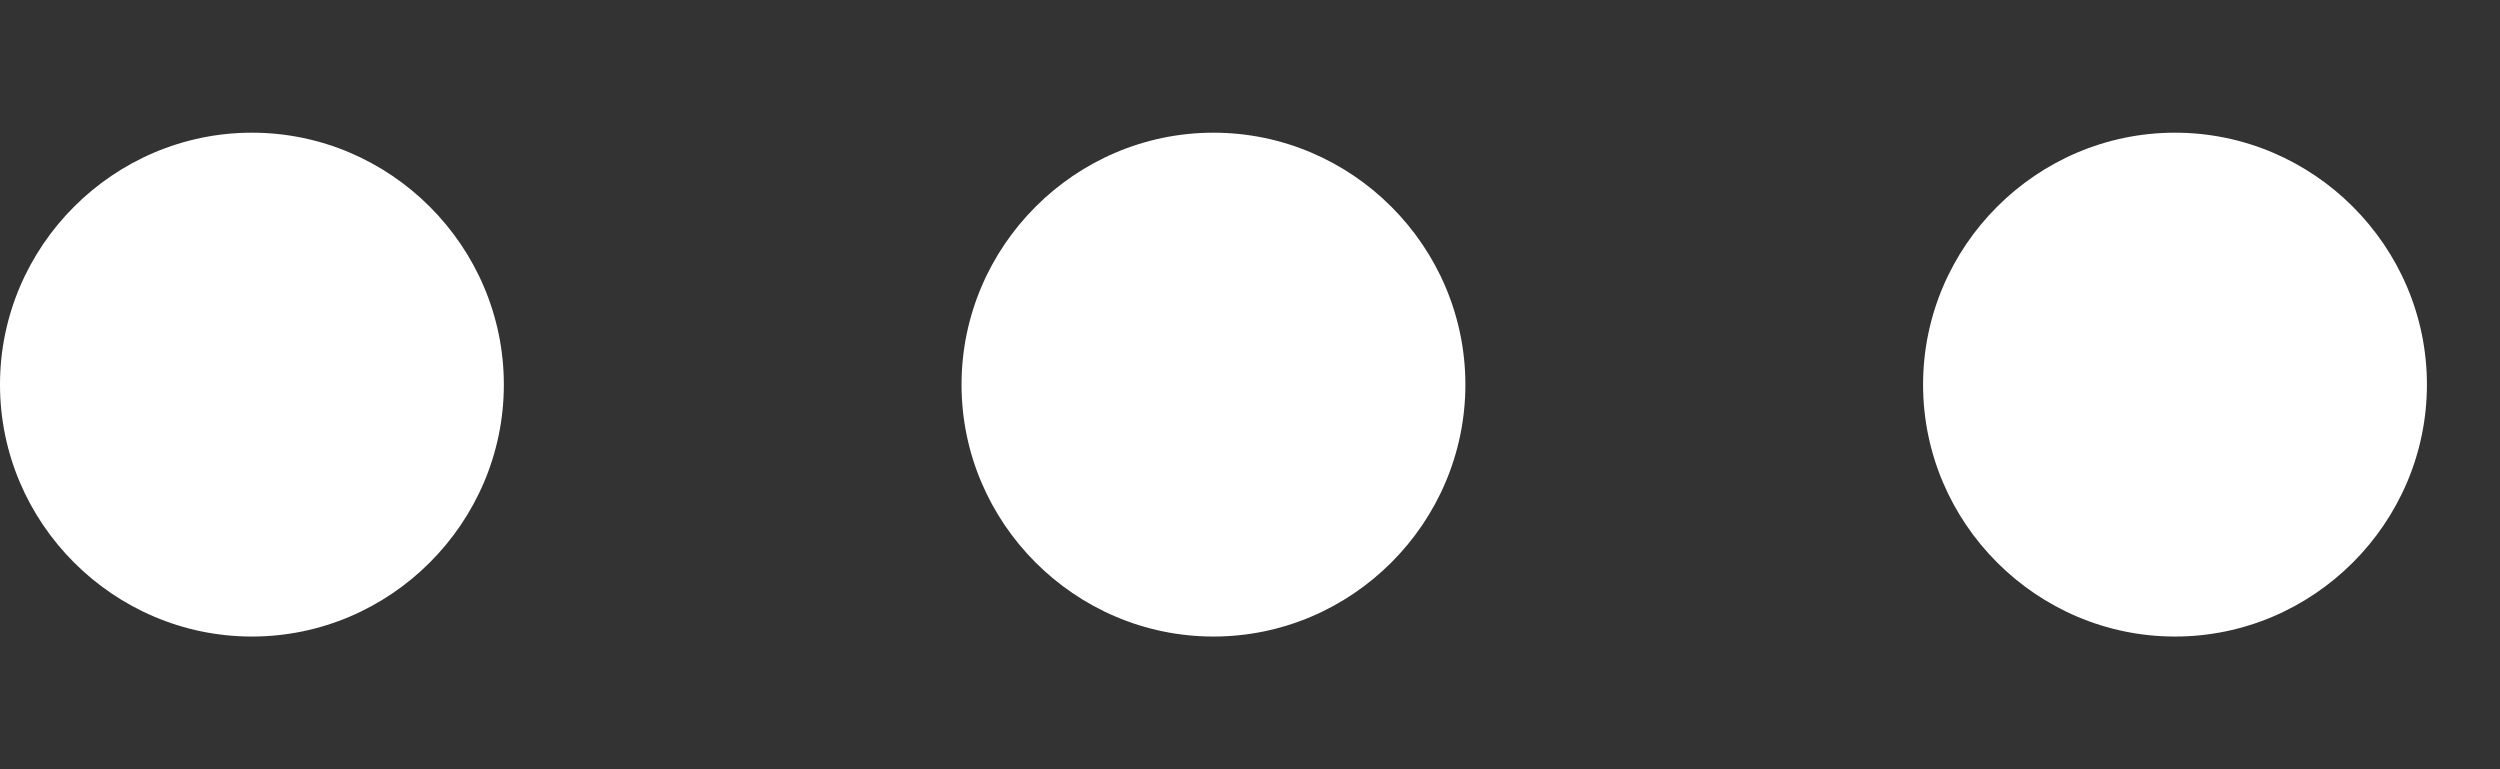
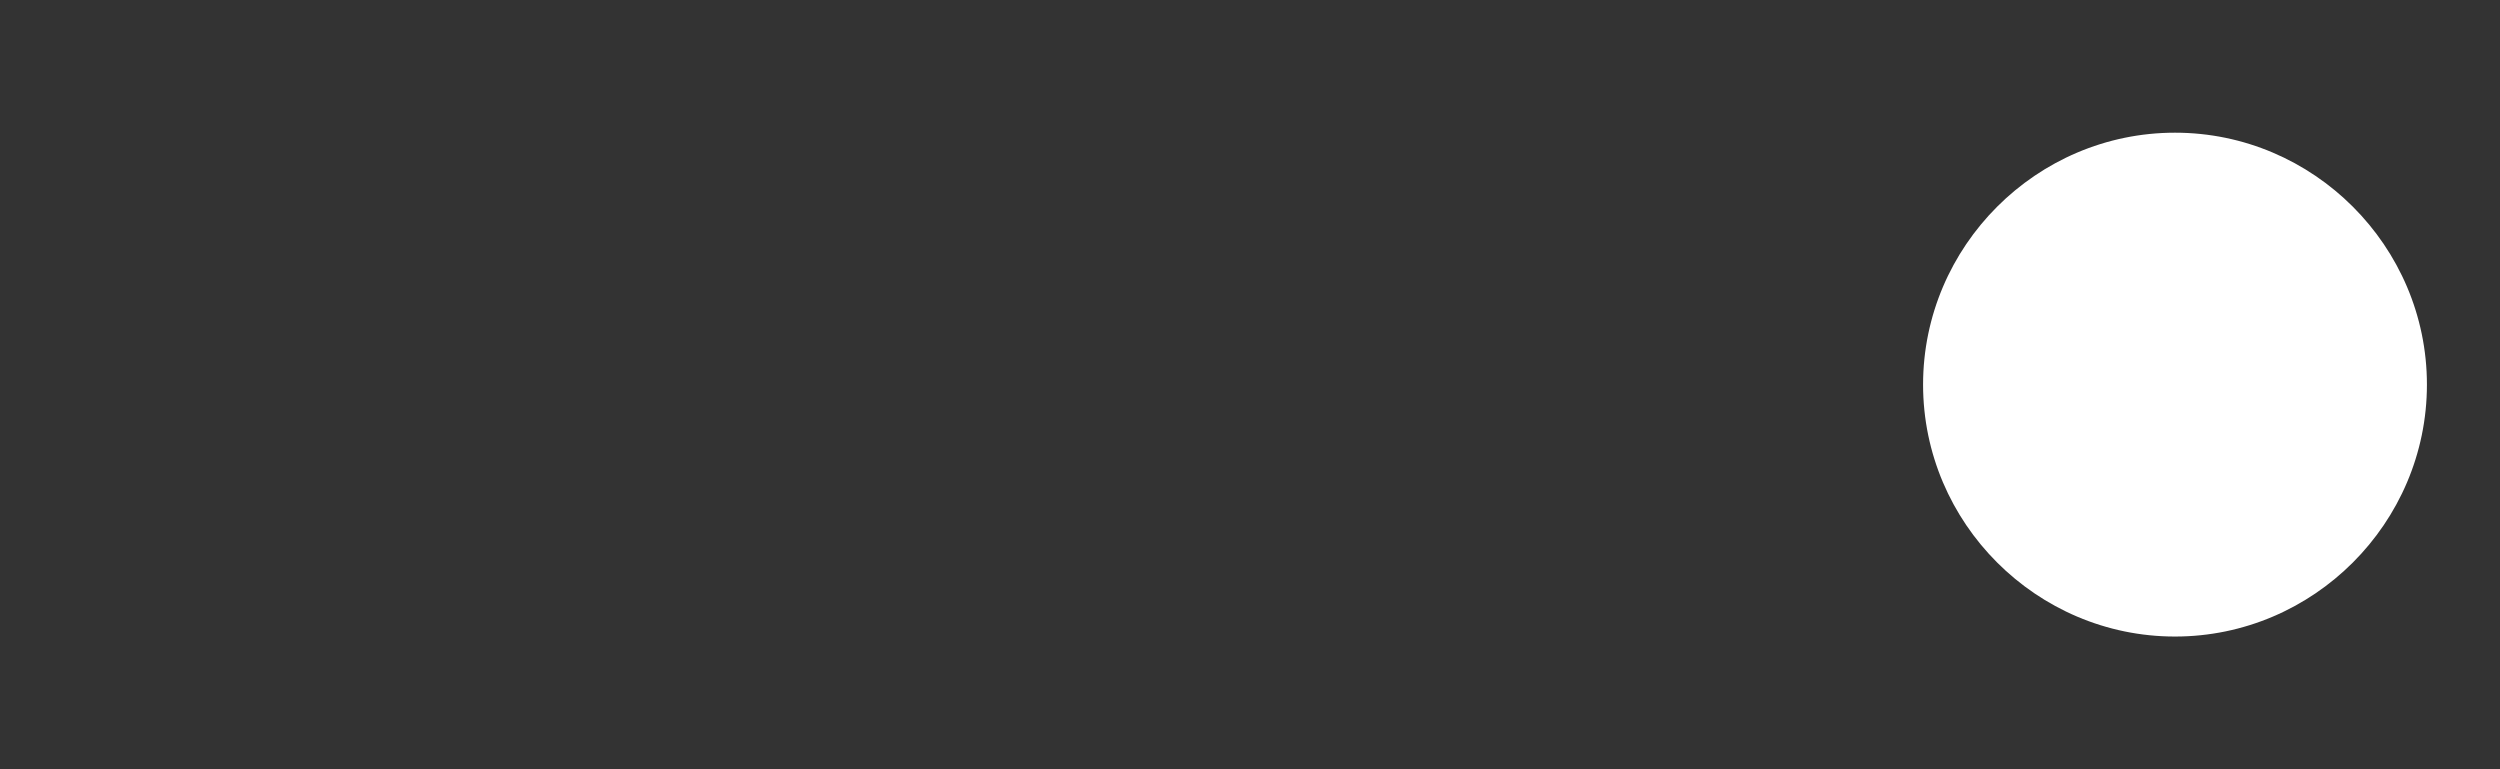
<svg xmlns="http://www.w3.org/2000/svg" width="13" height="4" viewBox="0 0 13 4" fill="none">
  <rect x="0" y="0" width="13" height="4" fill="#333333" stroke="none" />
-   <path d="M6.31 0.69C5.59 0.69 5 1.28 5 2C5 2.72 5.59 3.31 6.31 3.31C7.03 3.31 7.62 2.72 7.62 2C7.62 1.28 7.03 0.69 6.31 0.69Z" fill="white" />
-   <path d="M1.31 0.69C0.59 0.69 0 1.28 0 2C0 2.72 0.59 3.31 1.31 3.31C2.03 3.31 2.62 2.72 2.62 2C2.62 1.28 2.03 0.69 1.31 0.69Z" fill="white" />
  <path d="M11.31 0.69C10.59 0.69 10 1.28 10 2C10 2.72 10.59 3.31 11.31 3.31C12.03 3.31 12.62 2.72 12.62 2C12.62 1.28 12.03 0.69 11.31 0.69Z" fill="white" />
</svg>